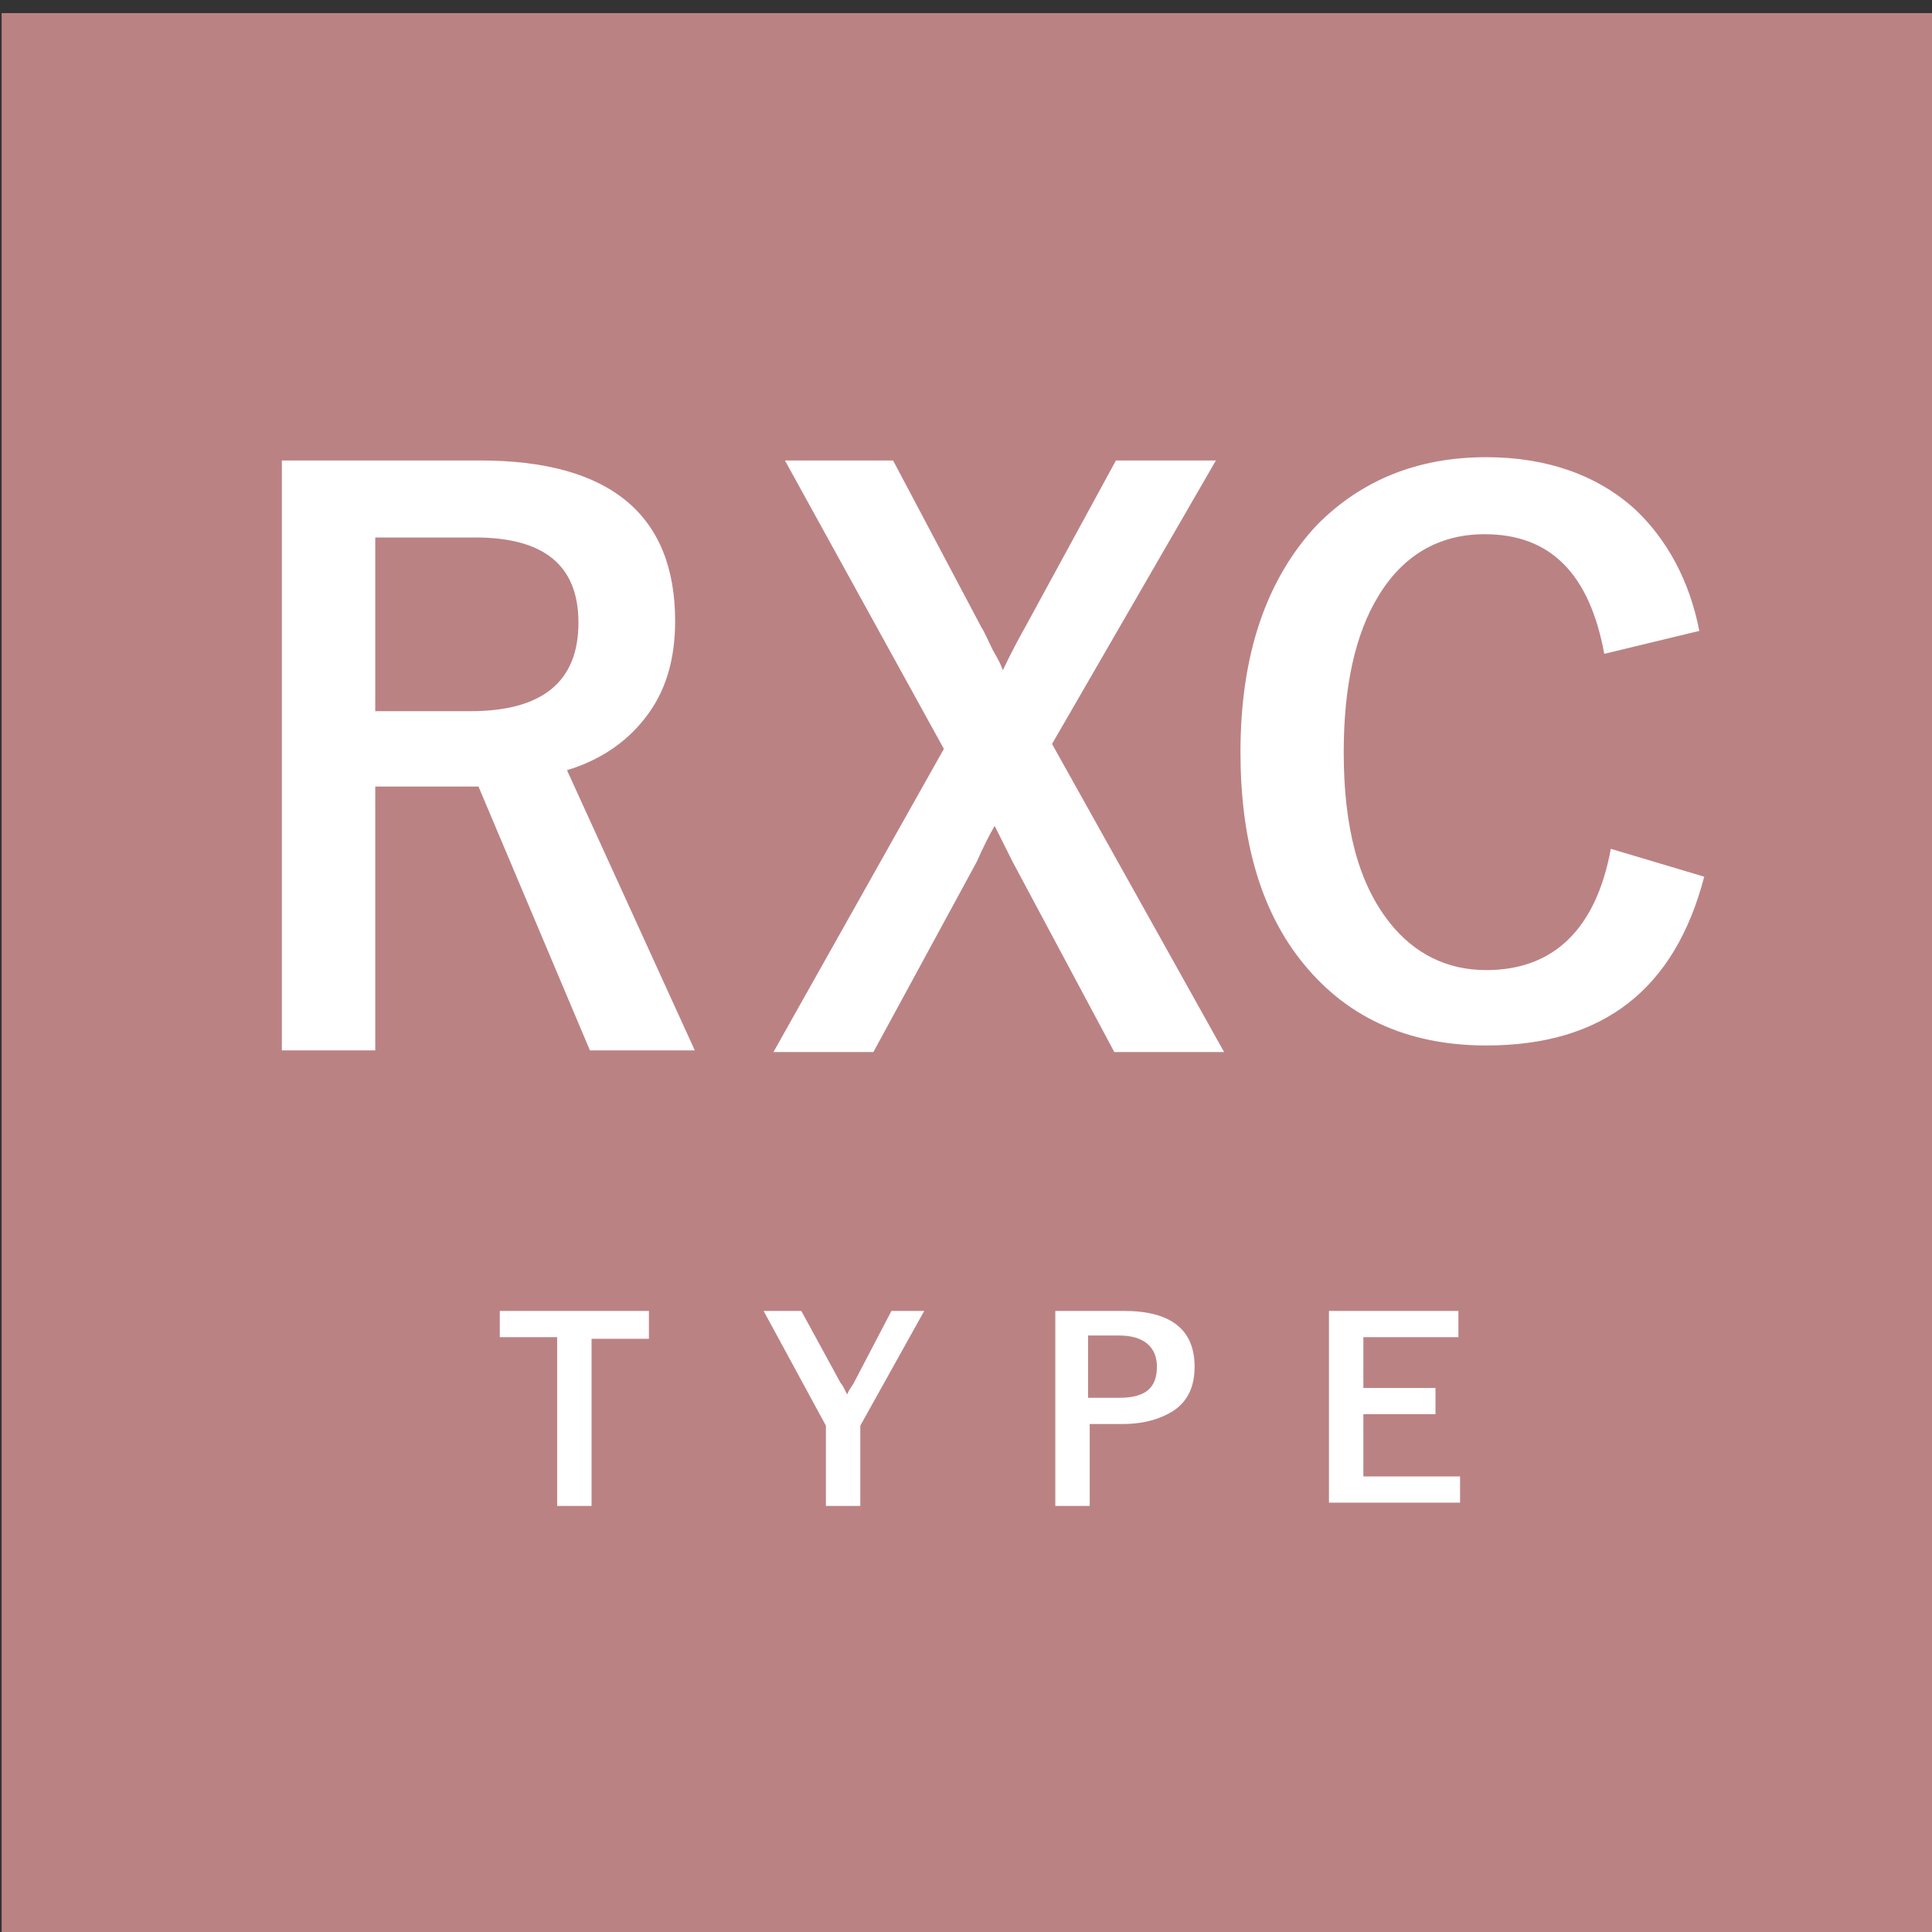
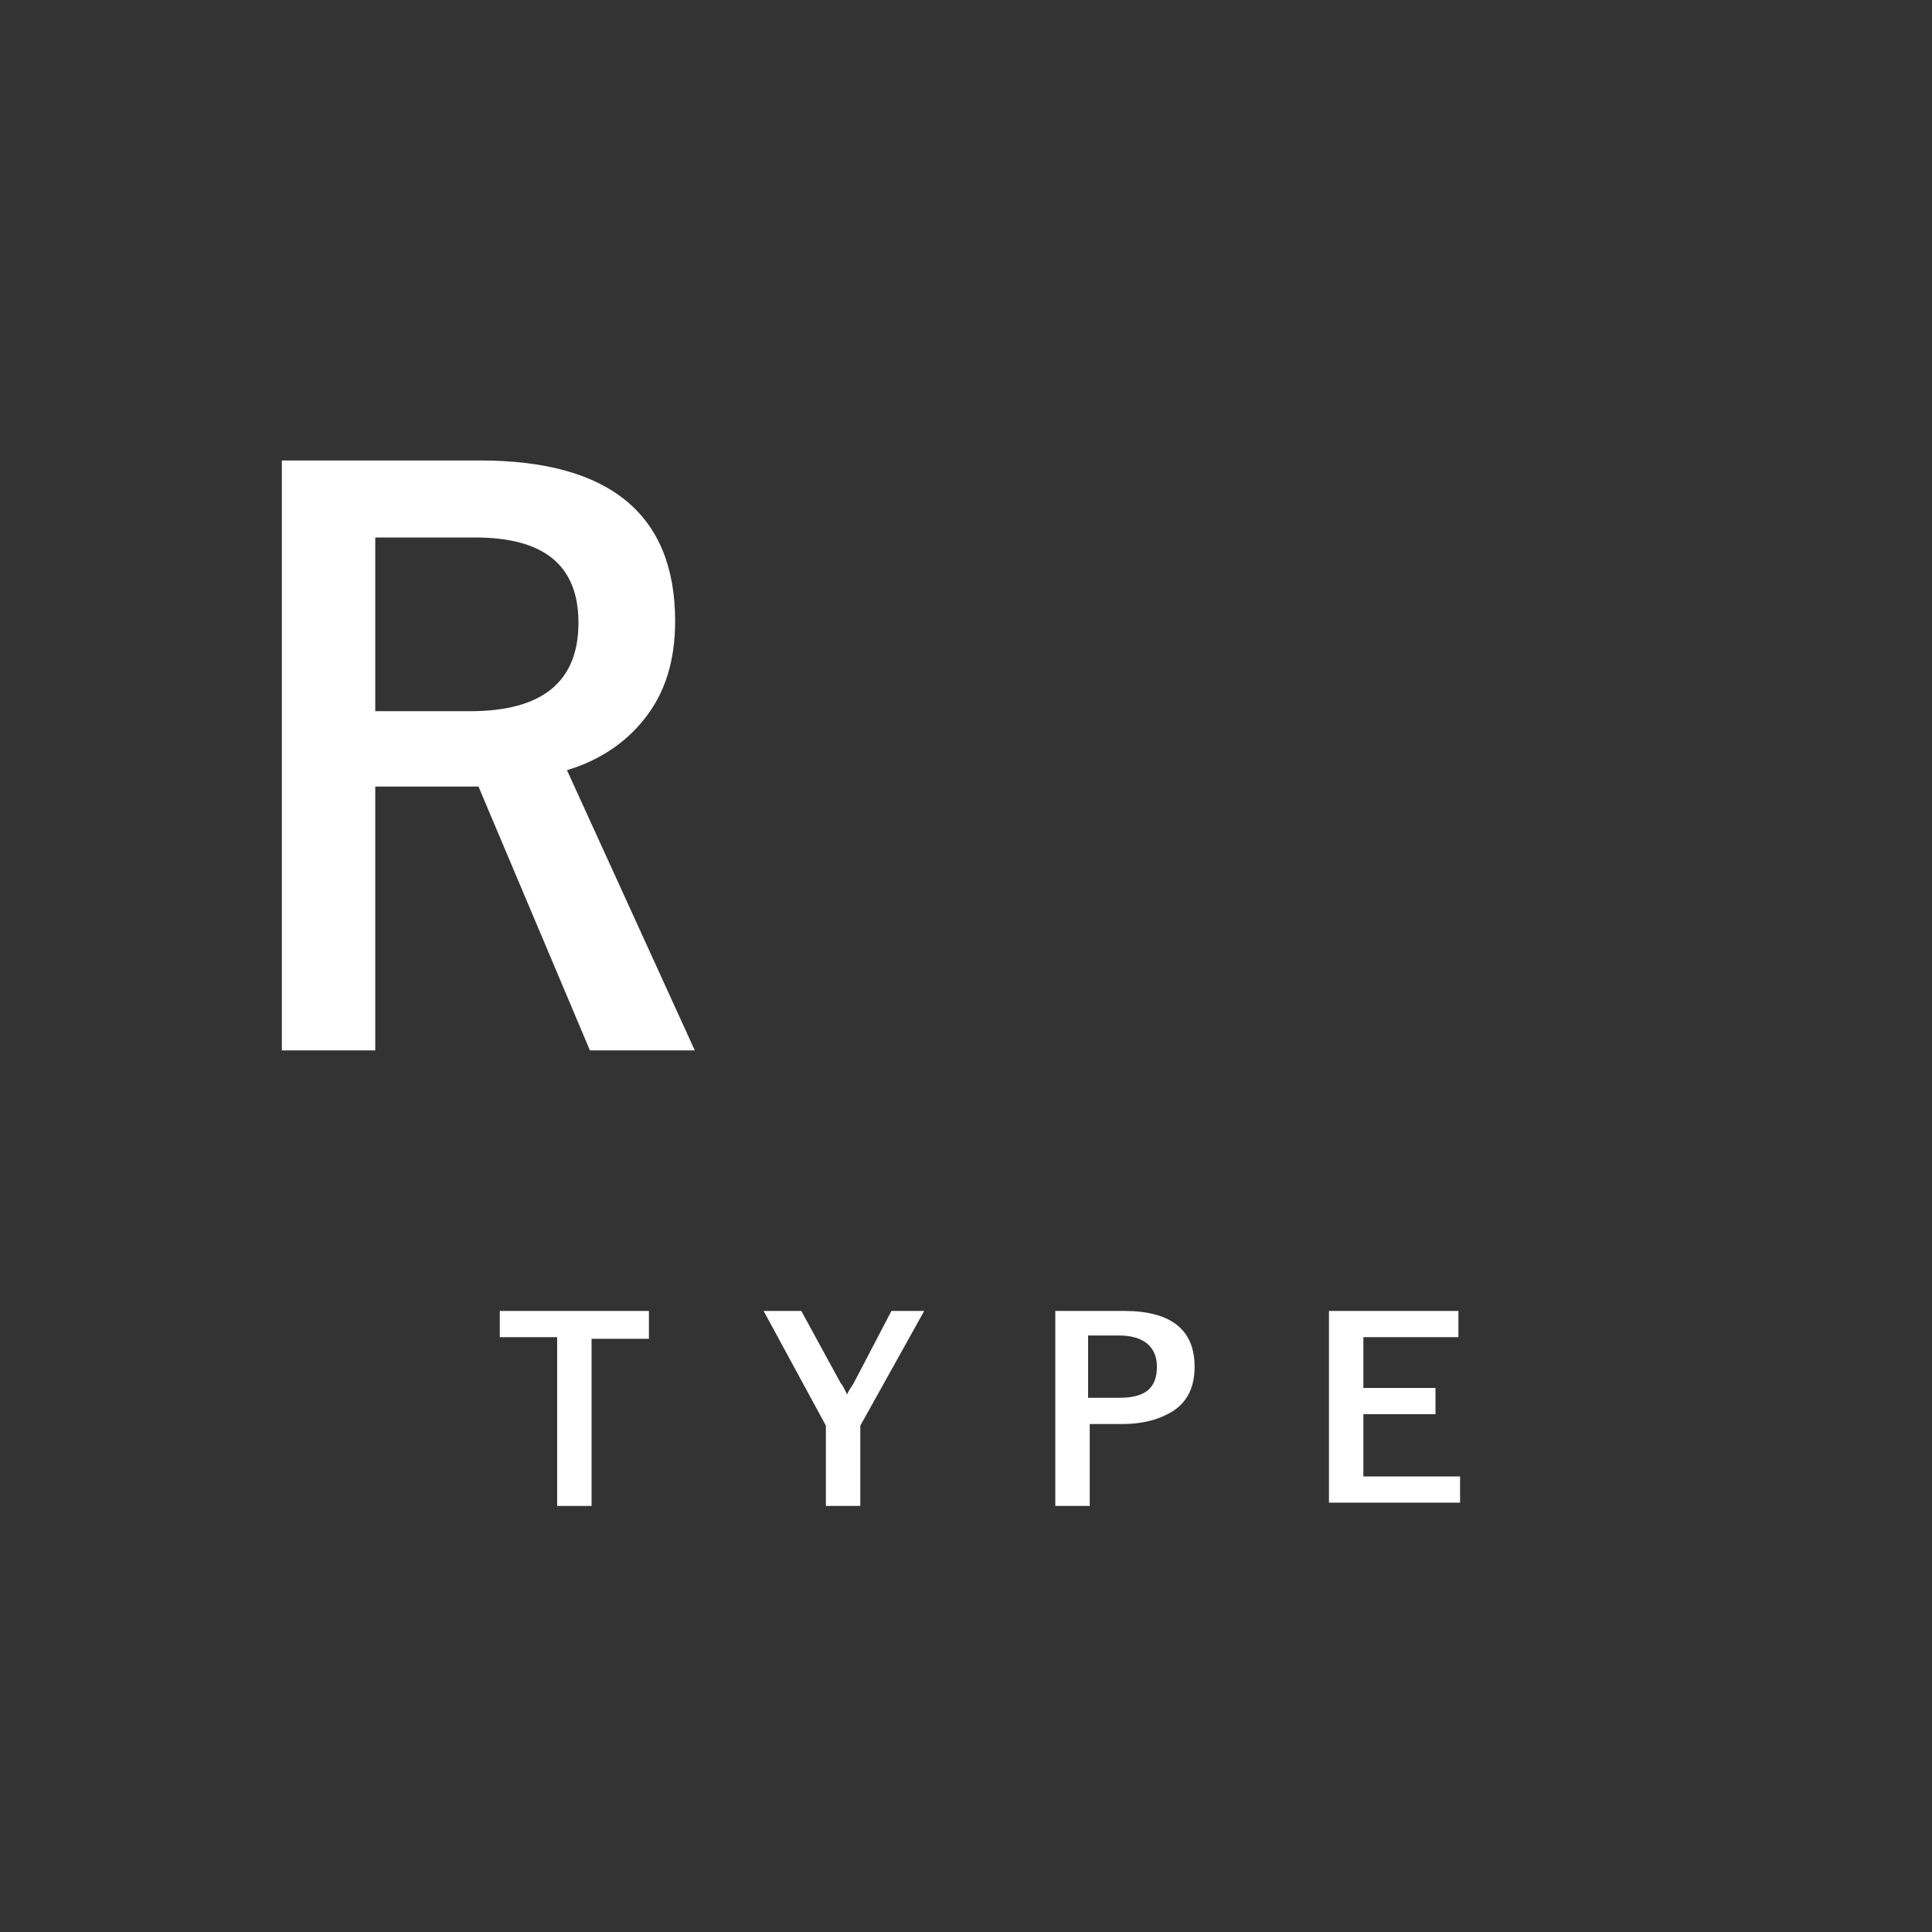
<svg xmlns="http://www.w3.org/2000/svg" version="1.1" id="レイヤー_1" x="0px" y="0px" viewBox="0 0 117.9 117.9" style="enable-background:new 0 0 117.9 117.9;" xml:space="preserve">
  <rect x="0" y="0" width="117.9" height="117.9" fill="#333333" stroke="none" />
  <style type="text/css">
	.st0{fill:#BB8284;}
	.st1{fill:#FFFFFF;}
</style>
  <g>
-     <rect x="0.1" y="0.8" class="st0" width="117.9" height="117.9" />
    <g>
      <g>
        <g>
          <path class="st1" d="M17.2,28.1h12.1c7.9,0,11.9,3.3,11.9,9.8c0,2.4-0.6,4.4-1.9,6c-1.1,1.4-2.7,2.5-4.7,3.1l7.8,17.1H36      L29.2,48l-1.5,0h-4.8v16.1h-5.7V28.1z M22.9,32.8v10.6h5.8c4.4,0,6.6-1.8,6.6-5.4c0-3.5-2.1-5.2-6.3-5.2H22.9z" />
        </g>
        <g>
-           <path class="st1" d="M74.2,28.1l-10,17.3l10.5,18.8H68l-6.2-11.6c-0.1-0.2-0.3-0.6-0.6-1.2c-0.2-0.4-0.4-0.8-0.5-1      c-0.3,0.5-0.7,1.3-1.1,2.2l-6.3,11.6h-6.1l10.4-18.5l-9.7-17.6h6.6l5.4,10.2c0.2,0.3,0.4,0.8,0.7,1.4c0.3,0.5,0.5,0.9,0.6,1.2      c0.1-0.2,0.5-1.1,1.4-2.7l5.5-10.1H74.2z" />
-         </g>
+           </g>
        <g>
-           <path class="st1" d="M103.7,38.5l-5.8,1.4c-0.9-4.9-3.3-7.3-7.3-7.3c-2.8,0-5,1.3-6.5,3.8c-1.4,2.3-2.1,5.5-2.1,9.5      c0,4.6,0.9,8,2.8,10.4c1.5,1.9,3.5,2.9,5.9,2.9c4.1,0,6.7-2.5,7.6-7.4l5.7,1.7c-1.8,6.9-6.2,10.3-13.3,10.3      c-4.9,0-8.7-1.8-11.4-5.3c-2.4-3.1-3.6-7.3-3.6-12.6c0-6,1.6-10.6,4.7-13.9c2.7-2.7,6.1-4.1,10.3-4.1c3.7,0,6.8,1.1,9.1,3.2      C101.7,32.9,103.1,35.4,103.7,38.5z" />
-         </g>
+           </g>
        <g>
          <g>
            <path class="st1" d="M39.6,80v1.7h-3.5v10.2H34V81.6h-3.5V80H39.6z" />
          </g>
          <g>
            <path class="st1" d="M56.4,80l-3.9,7v4.9h-2.1V87l-3.8-7h2.3l2.4,4.4c0.1,0.1,0.2,0.3,0.4,0.7c0.1-0.3,0.3-0.5,0.4-0.7l2.3-4.4       H56.4z" />
          </g>
          <g>
            <path class="st1" d="M64.4,80h4.2c2.8,0,4.3,1.1,4.3,3.4c0,1.2-0.4,2.1-1.3,2.7c-0.8,0.5-1.8,0.8-3.1,0.8h-2v5h-2.1V80z        M66.4,81.5v3.8h1.9c1.6,0,2.3-0.6,2.3-1.9c0-1.2-0.8-1.9-2.3-1.9H66.4z" />
          </g>
          <g>
            <path class="st1" d="M89,80v1.6h-5.8v3.1h4.4v1.6h-4.4v3.8h5.9v1.6h-8V80H89z" />
          </g>
        </g>
      </g>
    </g>
  </g>
</svg>